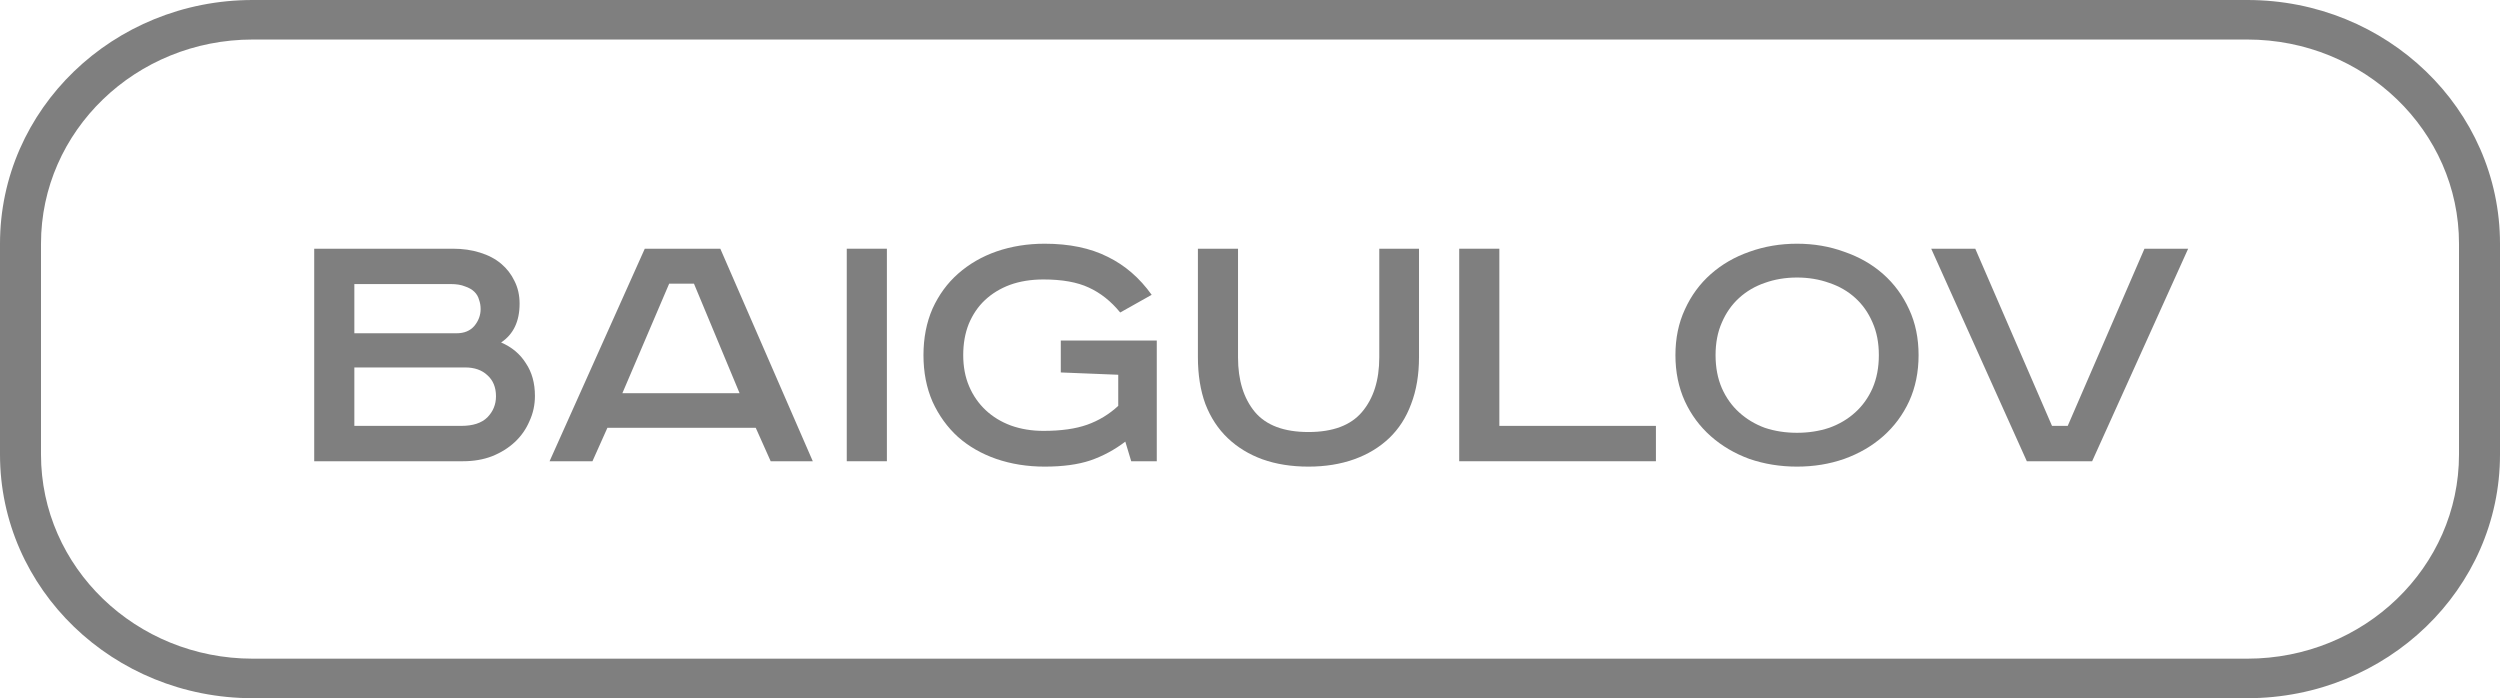
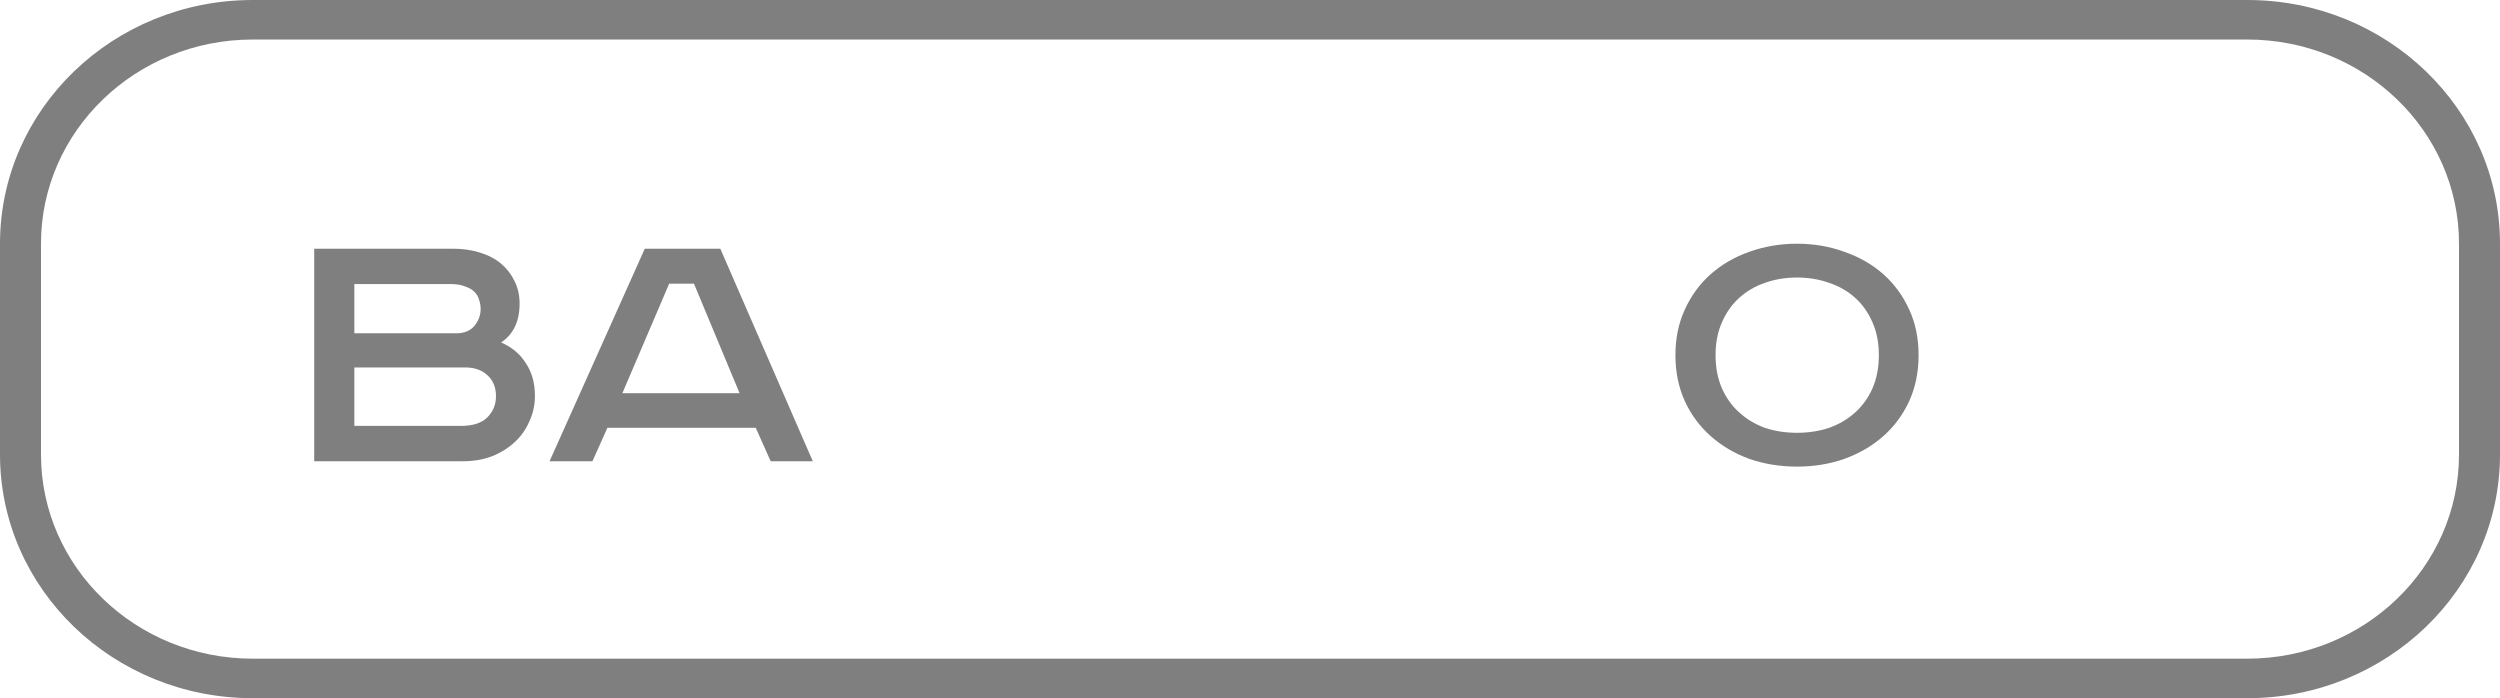
<svg xmlns="http://www.w3.org/2000/svg" width="111" height="31" viewBox="0 0 111 31" fill="none">
  <path fill-rule="evenodd" clip-rule="evenodd" d="M0 10.821C0 4.845 5.024 0 11.221 0H99.779C105.976 0 111 4.845 111 10.821V20.179C111 26.155 105.976 31 99.779 31H11.221C5.024 31 0 26.155 0 20.179V10.821ZM11.221 1.755C6.029 1.755 1.82 5.814 1.82 10.821V20.179C1.82 25.186 6.029 29.245 11.221 29.245H99.779C104.971 29.245 109.18 25.186 109.18 20.179V10.821C109.18 5.814 104.971 1.755 99.779 1.755H11.221Z" fill="#7F7F7F" />
  <path d="M20.117 11.043C20.548 11.043 20.944 11.1 21.305 11.213C21.678 11.327 21.992 11.492 22.249 11.708C22.505 11.924 22.703 12.18 22.843 12.476C22.994 12.772 23.07 13.107 23.07 13.483C23.07 14.268 22.796 14.842 22.249 15.206C22.726 15.411 23.093 15.718 23.349 16.128C23.617 16.526 23.751 17.009 23.751 17.578C23.751 17.976 23.67 18.352 23.506 18.704C23.355 19.057 23.14 19.364 22.86 19.625C22.581 19.887 22.243 20.098 21.847 20.257C21.463 20.405 21.032 20.479 20.554 20.479H13.951V11.043H20.117ZM15.733 14.797H20.275C20.612 14.797 20.874 14.689 21.061 14.472C21.247 14.245 21.34 13.995 21.34 13.722C21.34 13.574 21.317 13.437 21.27 13.312C21.235 13.175 21.166 13.056 21.061 12.954C20.956 12.851 20.816 12.772 20.642 12.715C20.479 12.647 20.269 12.612 20.013 12.612H15.733V14.797ZM15.733 18.909H20.484C20.997 18.909 21.381 18.784 21.637 18.533C21.893 18.272 22.022 17.959 22.022 17.595C22.022 17.197 21.893 16.884 21.637 16.657C21.393 16.429 21.067 16.315 20.659 16.315H15.733V18.909Z" fill="#7F7F7F" />
  <path d="M27.633 17.459H32.838L30.812 12.595H29.711L27.633 17.459ZM31.982 11.043L36.088 20.479H34.218L33.555 18.994H26.969L26.305 20.479H24.401L28.628 11.043H31.982Z" fill="#7F7F7F" />
-   <path d="M39.378 11.043V20.479H37.596V11.043H39.378Z" fill="#7F7F7F" />
-   <path d="M51.361 15.121V20.479H50.226L49.964 19.608C49.486 19.972 48.968 20.251 48.409 20.444C47.862 20.627 47.186 20.718 46.383 20.718C45.614 20.718 44.898 20.604 44.234 20.376C43.582 20.149 43.017 19.825 42.539 19.404C42.062 18.971 41.684 18.448 41.404 17.834C41.136 17.22 41.002 16.531 41.002 15.769C41.002 15.007 41.136 14.319 41.404 13.704C41.684 13.09 42.062 12.572 42.539 12.152C43.029 11.72 43.599 11.389 44.252 11.162C44.915 10.934 45.626 10.821 46.383 10.821C47.477 10.821 48.409 11.014 49.178 11.401C49.947 11.776 50.599 12.339 51.134 13.09L49.737 13.875C49.329 13.375 48.863 13.005 48.339 12.766C47.827 12.527 47.157 12.408 46.33 12.408C45.783 12.408 45.288 12.487 44.846 12.646C44.415 12.806 44.042 13.033 43.727 13.329C43.425 13.613 43.186 13.966 43.011 14.387C42.848 14.796 42.767 15.257 42.767 15.769C42.767 16.281 42.854 16.742 43.029 17.151C43.203 17.561 43.448 17.913 43.762 18.209C44.077 18.505 44.449 18.732 44.88 18.892C45.323 19.051 45.806 19.131 46.33 19.131C47.111 19.131 47.757 19.04 48.269 18.858C48.782 18.676 49.242 18.397 49.65 18.021V16.639L47.099 16.537V15.121H51.361Z" fill="#7F7F7F" />
-   <path d="M54.968 11.043V15.871C54.968 16.884 55.219 17.692 55.72 18.295C56.22 18.886 57.012 19.182 58.095 19.182C59.178 19.182 59.97 18.886 60.471 18.295C60.983 17.692 61.24 16.884 61.24 15.871V11.043H63.004V15.854C63.004 16.64 62.888 17.333 62.655 17.936C62.434 18.539 62.107 19.045 61.677 19.455C61.245 19.864 60.727 20.177 60.122 20.393C59.516 20.609 58.841 20.718 58.095 20.718C57.338 20.718 56.657 20.609 56.051 20.393C55.458 20.177 54.945 19.864 54.514 19.455C54.083 19.045 53.751 18.539 53.518 17.936C53.297 17.333 53.187 16.64 53.187 15.854V11.043H54.968Z" fill="#7F7F7F" />
-   <path d="M66.571 11.043V18.909H73.523V20.479H64.789V11.043H66.571Z" fill="#7F7F7F" />
  <path d="M76.171 15.769C76.171 16.315 76.264 16.804 76.451 17.236C76.637 17.657 76.893 18.016 77.219 18.311C77.545 18.607 77.924 18.835 78.355 18.994C78.797 19.142 79.275 19.216 79.787 19.216C80.3 19.216 80.777 19.142 81.219 18.994C81.662 18.835 82.047 18.607 82.372 18.311C82.699 18.016 82.955 17.657 83.141 17.236C83.328 16.804 83.421 16.315 83.421 15.769C83.421 15.223 83.328 14.74 83.141 14.319C82.955 13.886 82.699 13.522 82.372 13.227C82.047 12.931 81.662 12.709 81.219 12.561C80.777 12.402 80.3 12.322 79.787 12.322C79.275 12.322 78.797 12.402 78.355 12.561C77.924 12.709 77.545 12.931 77.219 13.227C76.893 13.522 76.637 13.886 76.451 14.319C76.264 14.74 76.171 15.223 76.171 15.769ZM85.185 15.769C85.185 16.52 85.046 17.202 84.766 17.817C84.486 18.42 84.102 18.937 83.613 19.369C83.124 19.802 82.547 20.137 81.883 20.376C81.231 20.604 80.533 20.718 79.787 20.718C79.042 20.718 78.337 20.604 77.673 20.376C77.021 20.137 76.451 19.802 75.961 19.369C75.472 18.937 75.088 18.42 74.809 17.817C74.529 17.202 74.389 16.52 74.389 15.769C74.389 15.018 74.529 14.341 74.809 13.739C75.088 13.124 75.472 12.601 75.961 12.169C76.451 11.736 77.021 11.407 77.673 11.179C78.337 10.94 79.042 10.821 79.787 10.821C80.533 10.821 81.231 10.94 81.883 11.179C82.547 11.407 83.124 11.736 83.613 12.169C84.102 12.601 84.486 13.124 84.766 13.739C85.046 14.341 85.185 15.018 85.185 15.769Z" fill="#7F7F7F" />
-   <path d="M87.702 11.043L91.109 18.909H91.807L95.214 11.043H97.154L92.891 20.479H89.991L85.746 11.043H87.702Z" fill="#7F7F7F" />
</svg>